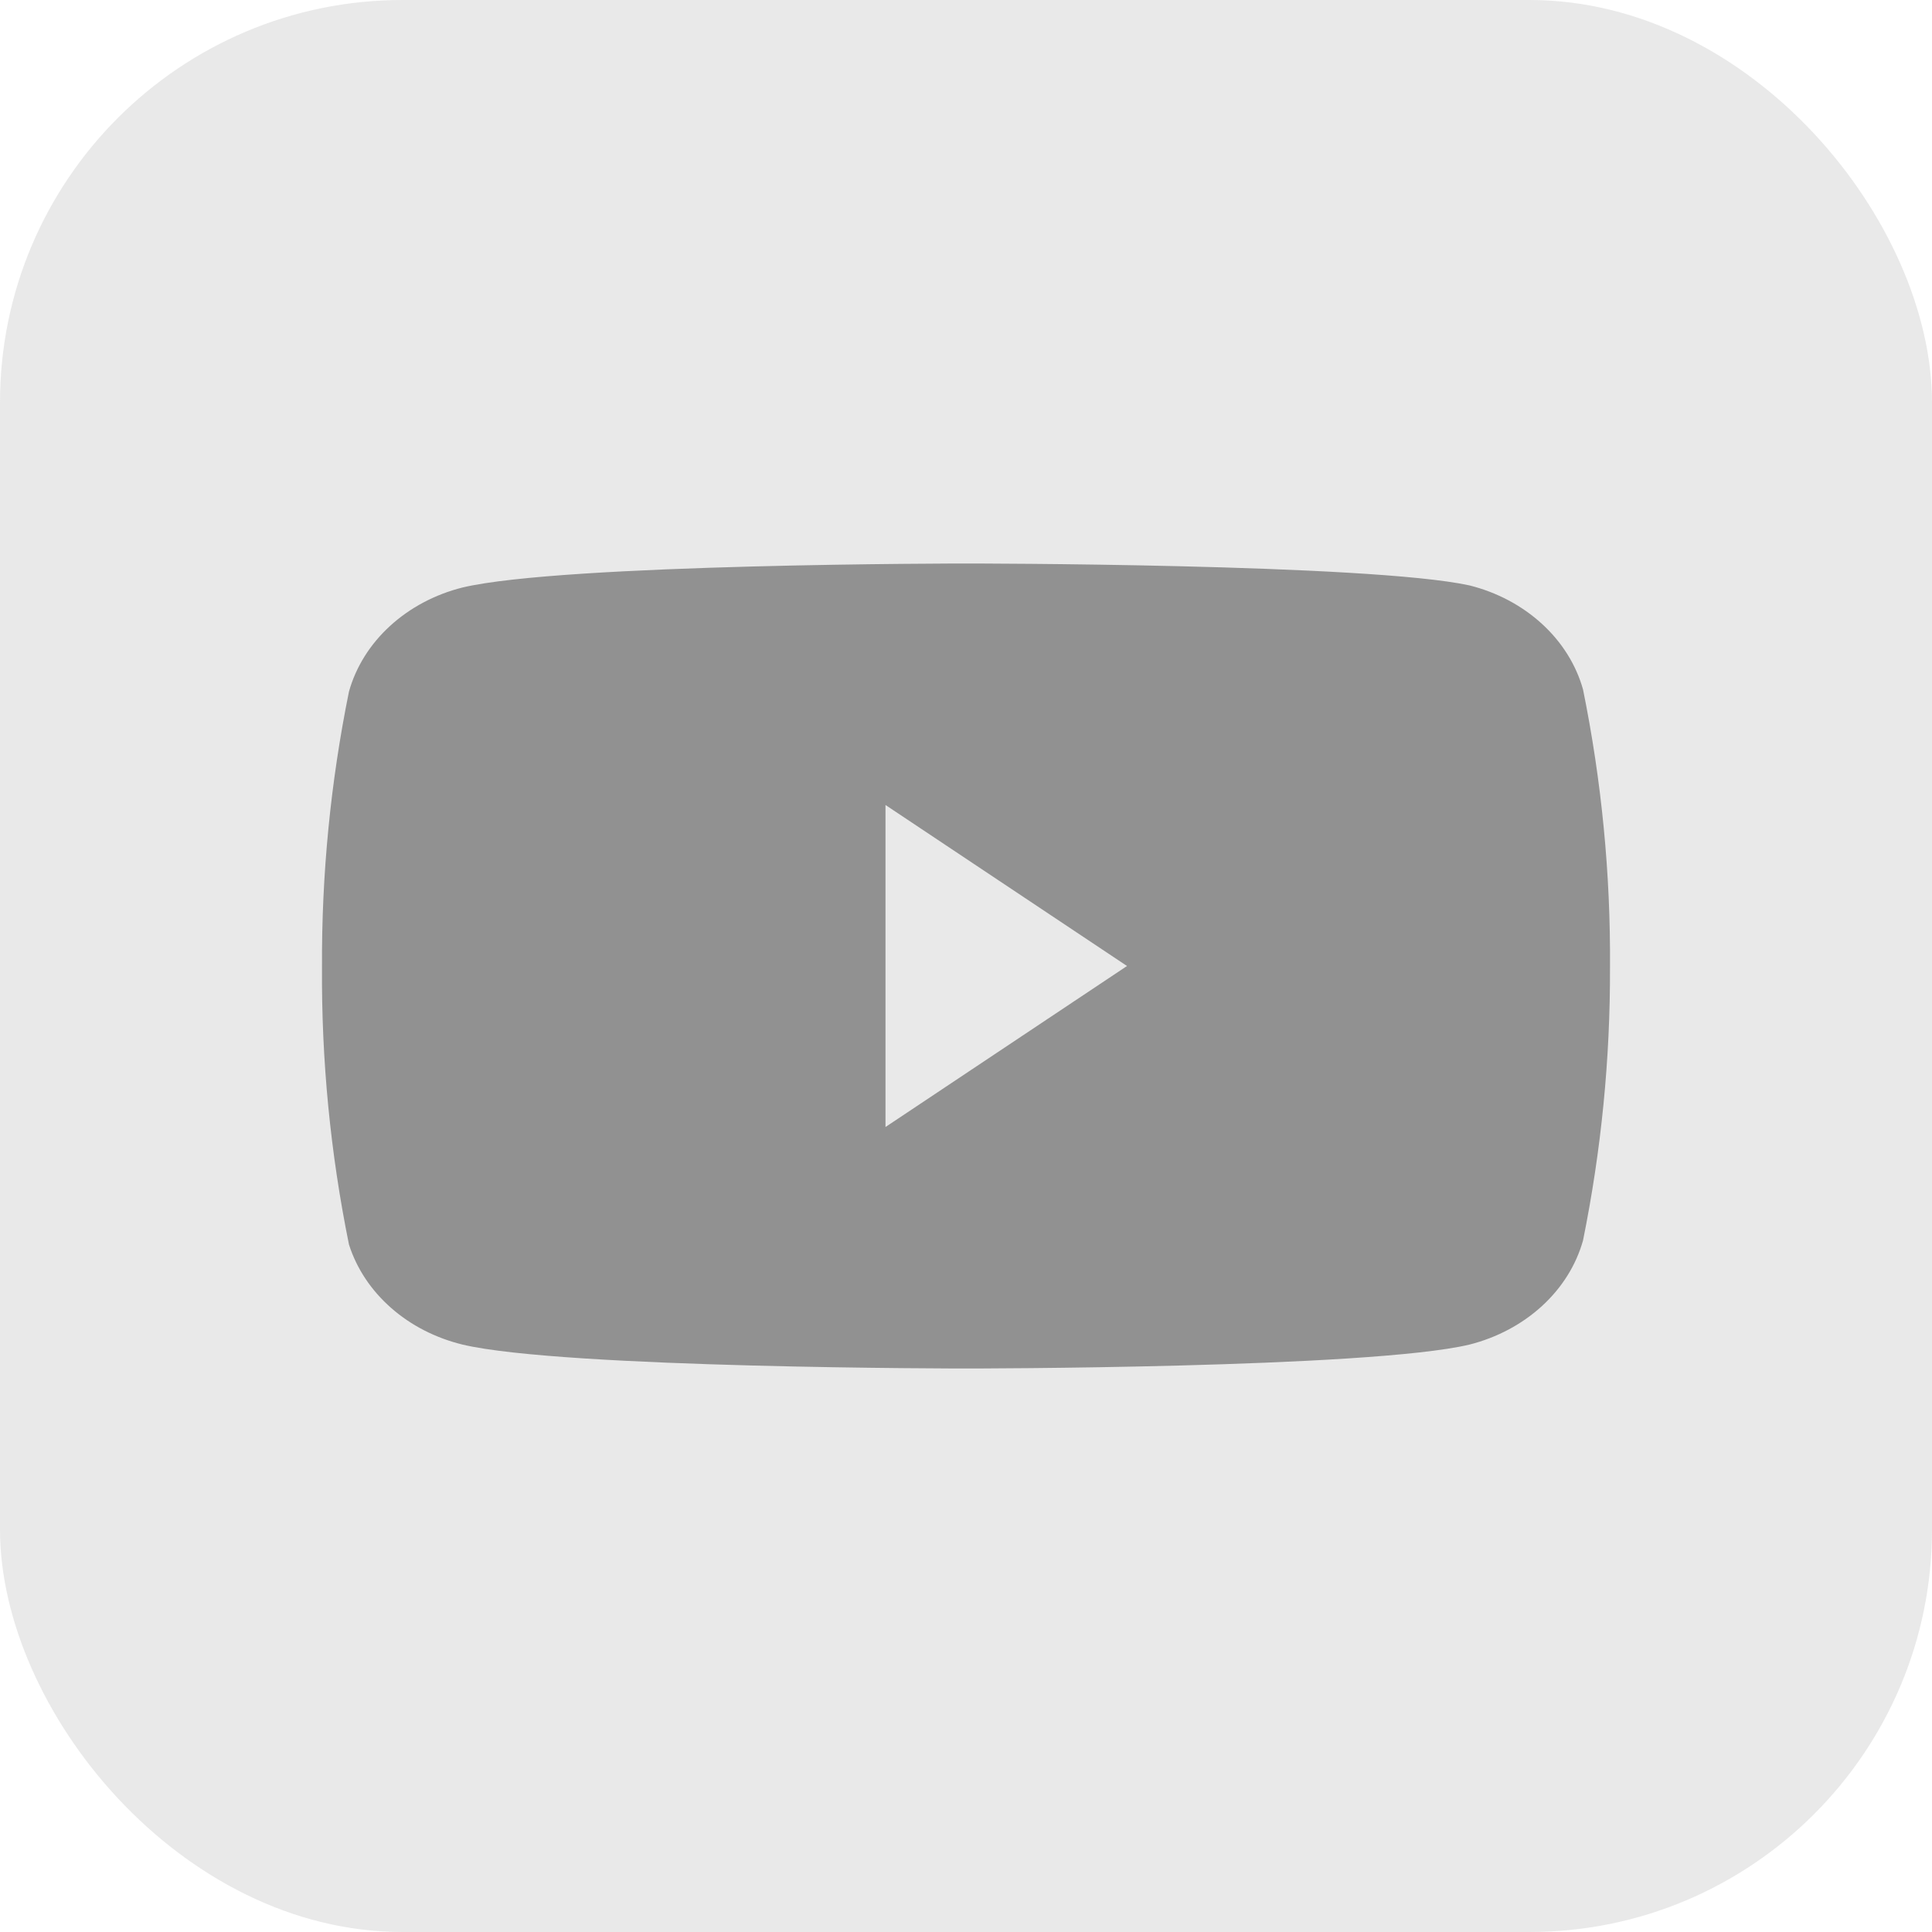
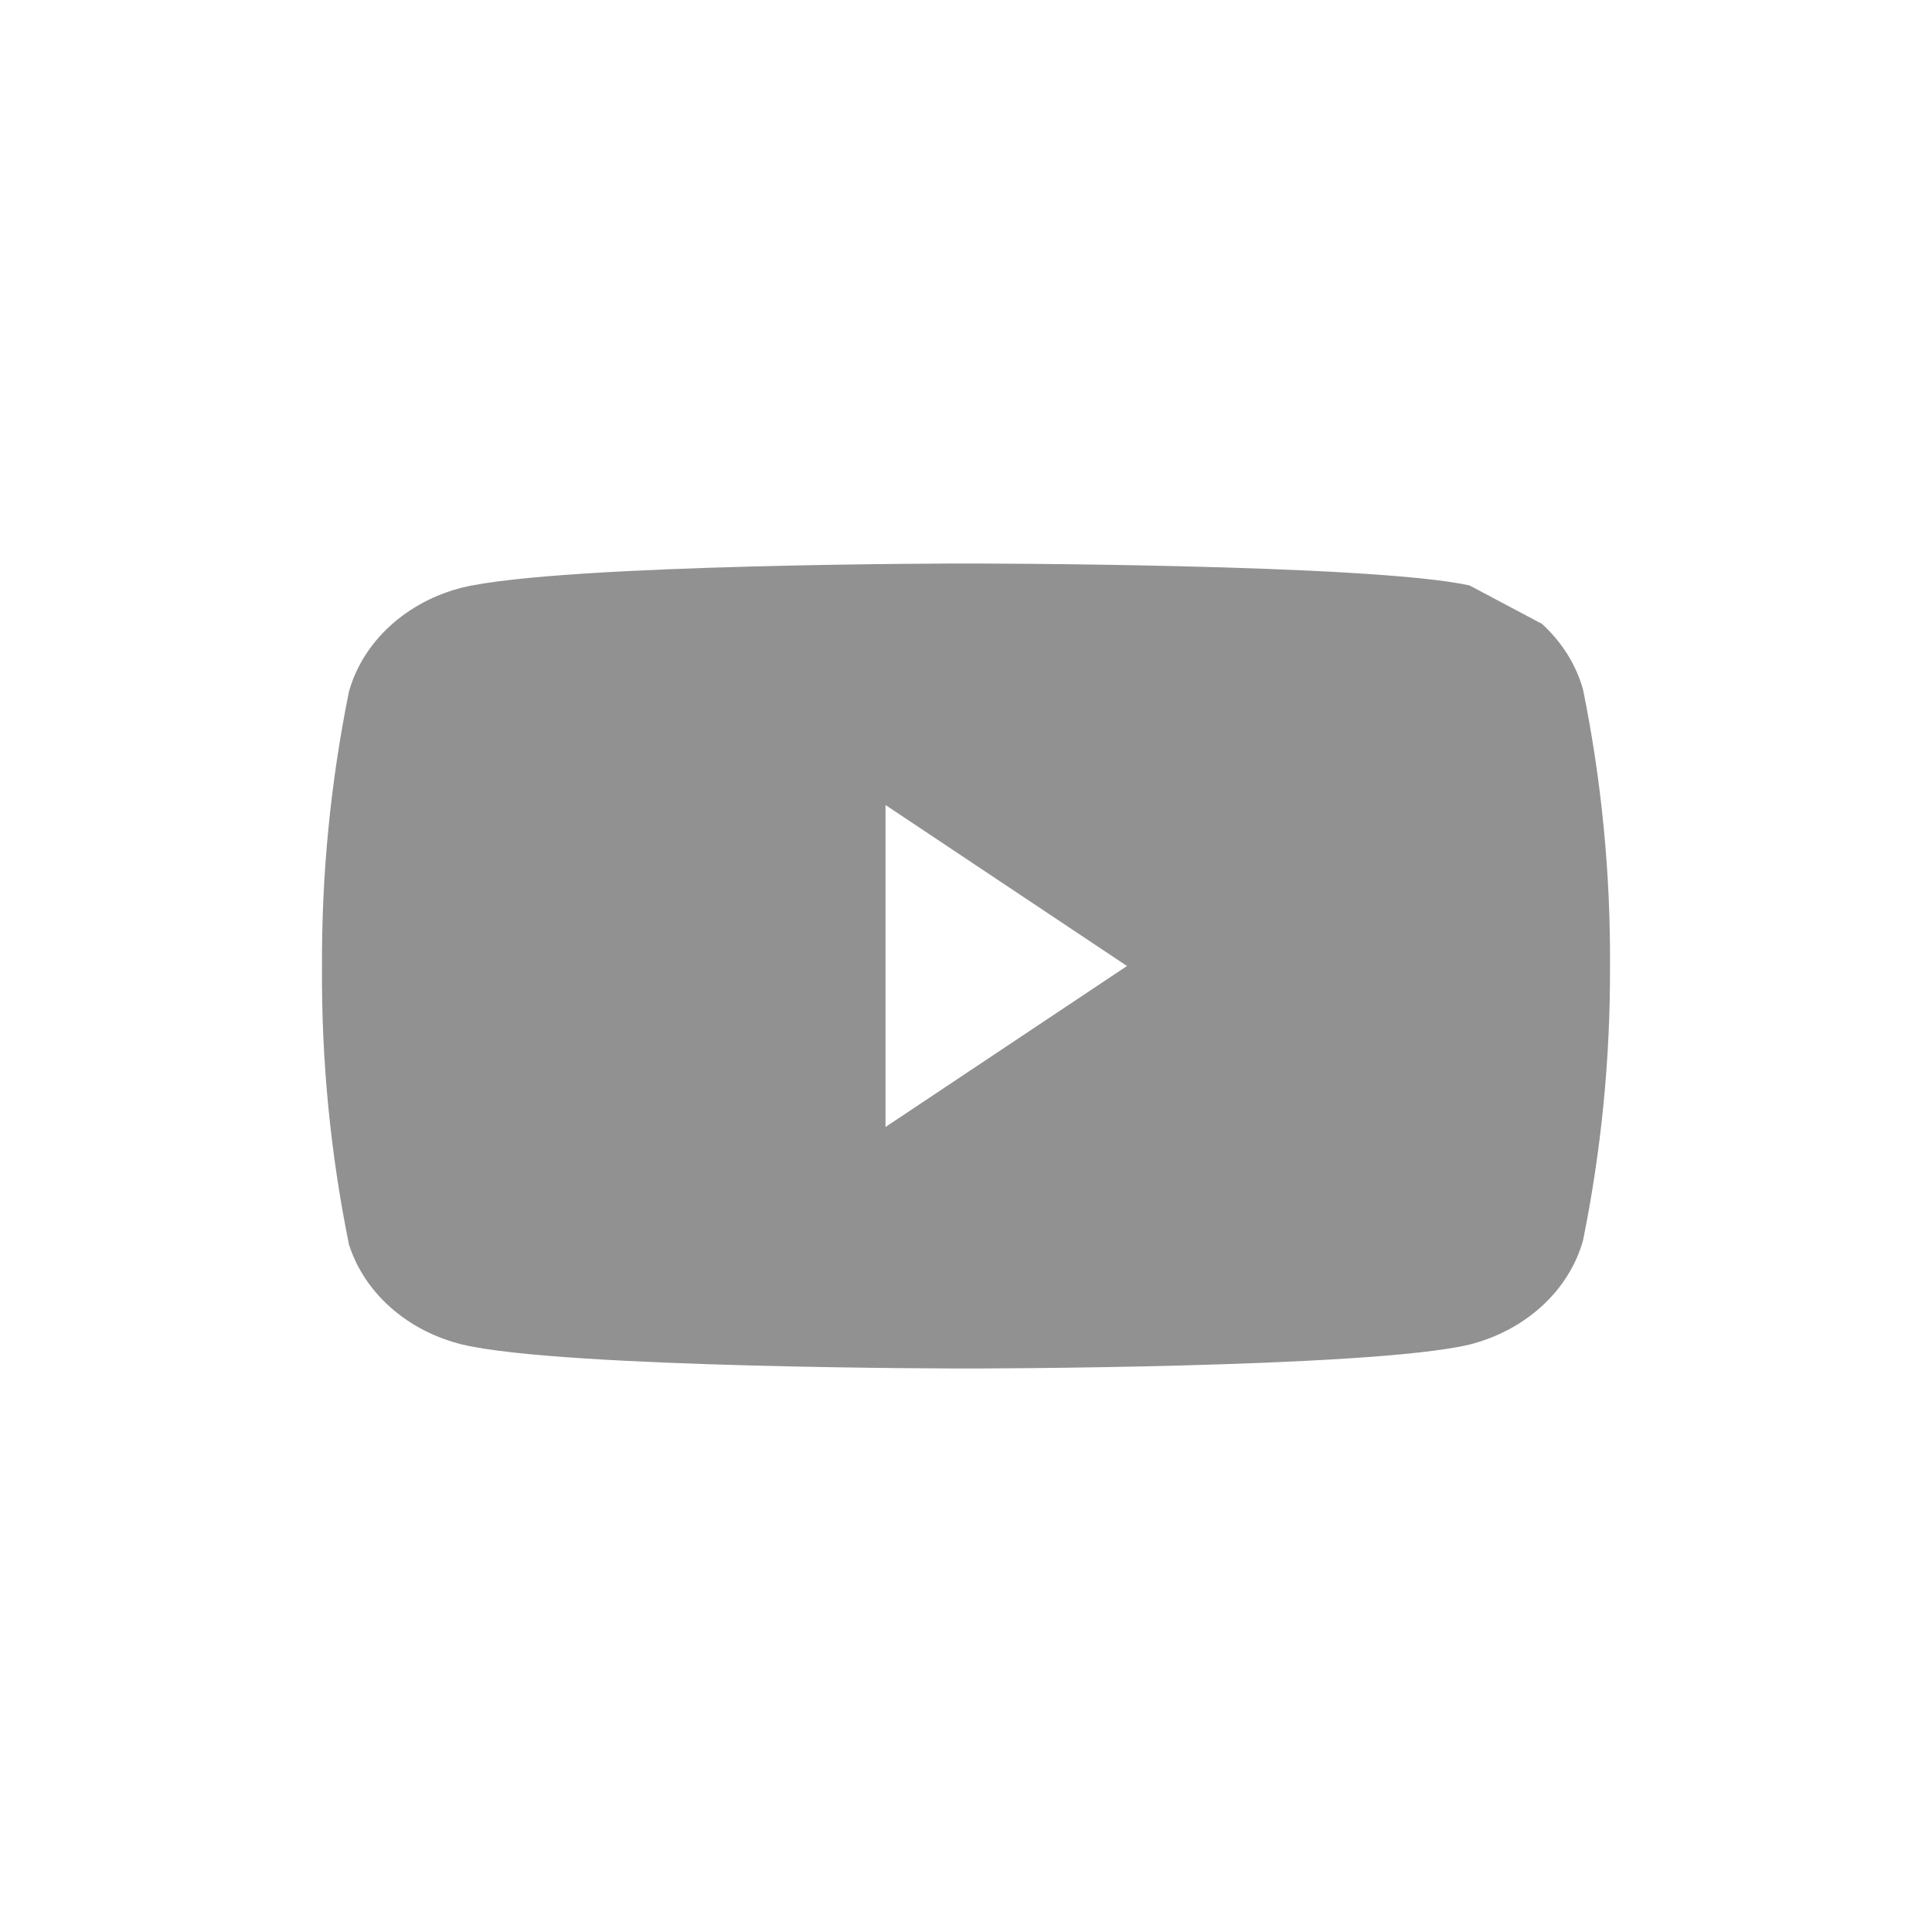
<svg xmlns="http://www.w3.org/2000/svg" width="24" height="24" viewBox="0 0 24 24" fill="none">
-   <rect opacity="0.2" width="24" height="24" rx="5" fill="#919191" />
-   <path fill-rule="evenodd" clip-rule="evenodd" d="M19.155 7.75C19.403 7.977 19.579 8.258 19.665 8.565C19.896 9.703 20.008 10.857 20 12.013C20.004 13.152 19.892 14.288 19.665 15.409C19.579 15.716 19.403 15.997 19.155 16.224C18.907 16.451 18.597 16.616 18.254 16.703C17.003 17 12 17 12 17C12 17 6.997 17 5.746 16.703C5.41 16.621 5.104 16.464 4.857 16.246C4.61 16.029 4.43 15.758 4.335 15.46C4.104 14.323 3.992 13.169 4 12.013C3.994 10.866 4.106 9.72 4.335 8.591C4.421 8.284 4.597 8.003 4.845 7.776C5.093 7.549 5.403 7.384 5.746 7.298C6.997 7 12 7 12 7C12 7 17.003 7 18.254 7.272C18.597 7.358 18.907 7.523 19.155 7.75ZM14 12L11 14V10L14 12Z" fill="#919191" />
+   <path fill-rule="evenodd" clip-rule="evenodd" d="M19.155 7.75C19.403 7.977 19.579 8.258 19.665 8.565C19.896 9.703 20.008 10.857 20 12.013C20.004 13.152 19.892 14.288 19.665 15.409C19.579 15.716 19.403 15.997 19.155 16.224C18.907 16.451 18.597 16.616 18.254 16.703C17.003 17 12 17 12 17C12 17 6.997 17 5.746 16.703C5.41 16.621 5.104 16.464 4.857 16.246C4.61 16.029 4.43 15.758 4.335 15.46C4.104 14.323 3.992 13.169 4 12.013C3.994 10.866 4.106 9.72 4.335 8.591C4.421 8.284 4.597 8.003 4.845 7.776C5.093 7.549 5.403 7.384 5.746 7.298C6.997 7 12 7 12 7C12 7 17.003 7 18.254 7.272ZM14 12L11 14V10L14 12Z" fill="#919191" />
</svg>